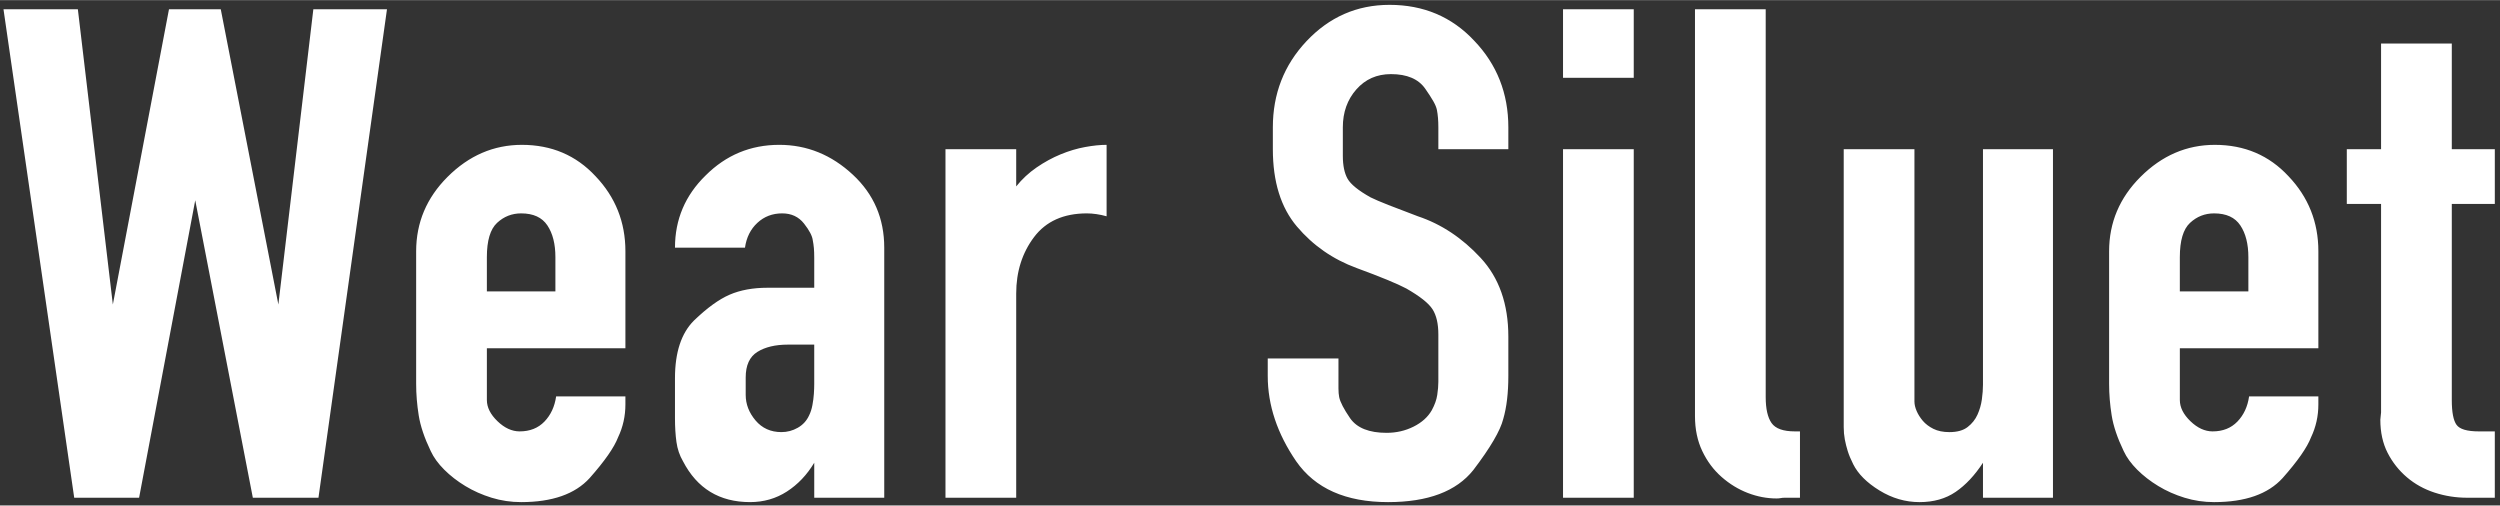
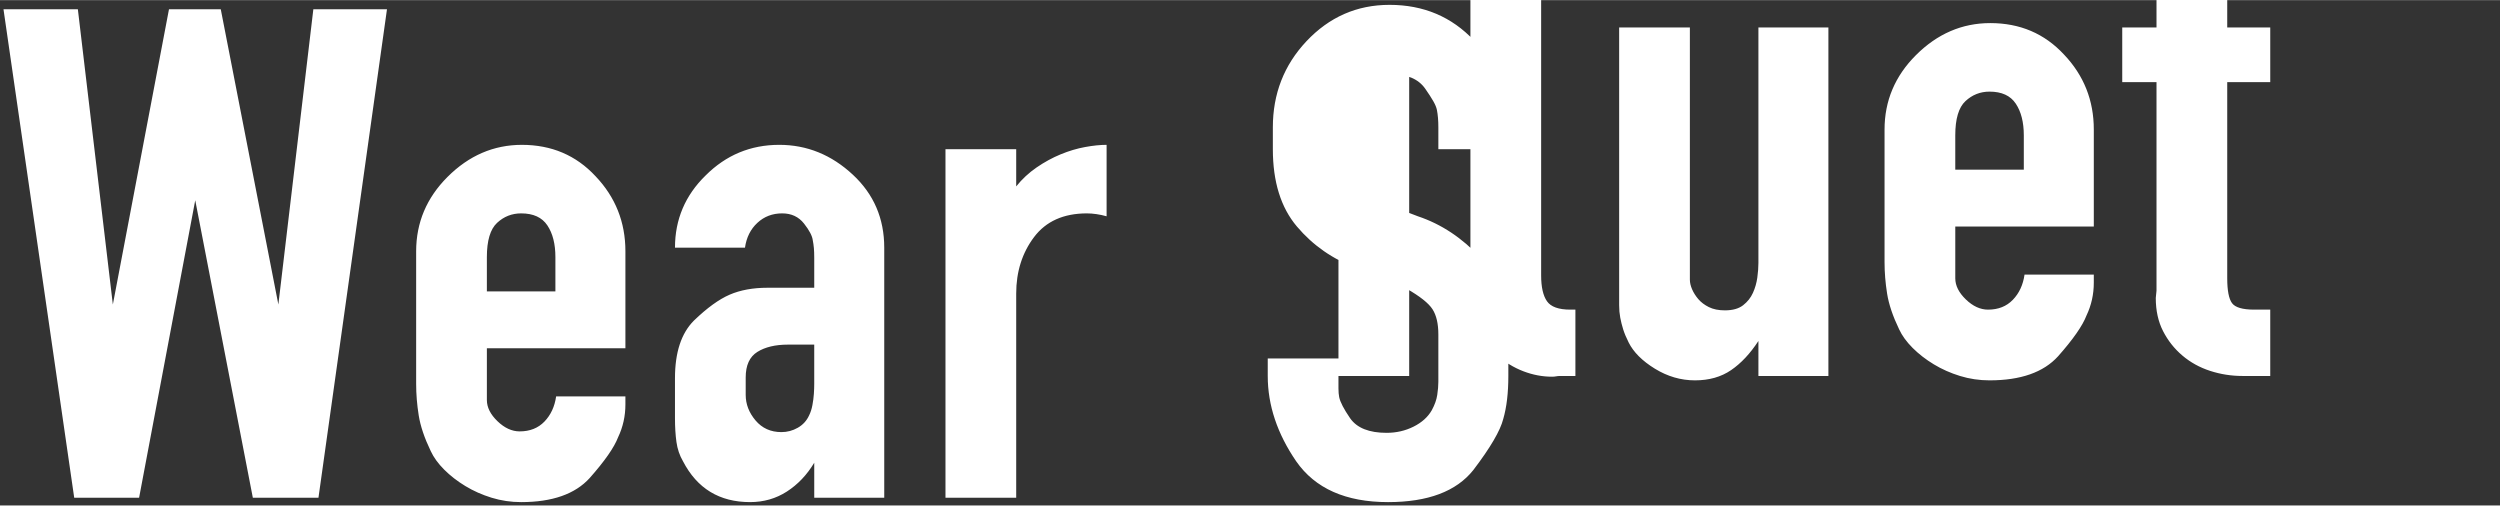
<svg xmlns="http://www.w3.org/2000/svg" xml:space="preserve" width="2220px" height="449px" version="1.1" style="shape-rendering:geometricPrecision; text-rendering:geometricPrecision; image-rendering:optimizeQuality; fill-rule:evenodd; clip-rule:evenodd" viewBox="0 0 2220 448.72">
  <rect x="0" y="0" width="2220" height="448.72" fill="#333333" stroke="none" />
  <defs>
    <style type="text/css">
   
    .fil0 {fill:white;fill-rule:nonzero}
   
  </style>
  </defs>
  <g id="Layer_x0020_1">
-     <path class="fil0" d="M224.52 441.84l-51.15 -264.15 -49.85 264.15 -57.62 0 -62.81 -433.78 66.04 0 31.08 262.21 49.85 -262.21 45.97 0 51.15 262.21 31.07 -262.21 65.39 0 -60.85 433.78 -58.27 0zm236.96 -58.91c9.06,0 16.4,-2.92 22.01,-8.74 5.61,-5.83 9.06,-13.28 10.36,-22.34l61.51 0 0 7.12c0,10.36 -2.16,20.07 -6.48,29.14 -3.45,9.06 -11.87,21.14 -25.25,36.25 -12.95,14.25 -33.23,21.37 -60.86,21.37 -9.06,0 -17.8,-1.3 -26.22,-3.89 -8.41,-2.59 -16.18,-6.04 -23.31,-10.36 -7.12,-4.31 -13.38,-9.17 -18.77,-14.56 -5.4,-5.4 -9.39,-10.9 -11.98,-16.51 -5.61,-11.66 -9.17,-22.23 -10.68,-31.73 -1.51,-9.49 -2.27,-18.77 -2.27,-27.84l0 -117.83c0,-25.47 9.28,-47.48 27.84,-66.04 18.99,-18.99 41.01,-28.49 66.04,-28.49 26.33,0 48.13,9.28 65.39,27.84 17.7,18.56 26.55,40.79 26.55,66.69l0 86.11 -123.02 0 0 45.97c0,6.47 3.13,12.73 9.39,18.77 6.26,6.04 12.84,9.07 19.75,9.07zm1.29 -193.59c-8.2,0 -15.32,2.81 -21.36,8.42 -6.05,5.61 -9.07,15.75 -9.07,30.43l0 30.43 60.86 0 0 -30.43c0,-11.65 -2.37,-21.04 -7.12,-28.16 -4.75,-7.13 -12.52,-10.69 -23.31,-10.69zm143.73 220.13c-3.02,-5.18 -4.96,-10.9 -5.82,-17.16 -0.87,-6.25 -1.3,-13.27 -1.3,-21.04l0 -35.61c0,-22.87 5.61,-39.92 16.84,-51.14 11.65,-11.23 22.22,-18.89 31.72,-22.99 9.5,-4.1 20.72,-6.15 33.67,-6.15l41.43 0 0 -26.54c0,-3.46 -0.11,-6.37 -0.32,-8.74 -0.22,-2.38 -0.54,-4.64 -0.97,-6.8 -0.44,-3.89 -3.03,-8.85 -7.77,-14.89 -4.75,-6.05 -11.22,-9.07 -19.43,-9.07 -8.63,0 -15.97,2.81 -22.01,8.42 -6.04,5.61 -9.71,12.95 -11,22.01l-62.16 0c0,-25.03 9.07,-46.4 27.19,-64.09 18.13,-18.13 39.93,-27.2 65.39,-27.2 24.61,0 46.4,8.85 65.4,26.55 18.56,17.26 27.84,38.85 27.84,64.74l0 222.07 -62.16 0 0 -31.07c-6.47,10.79 -14.57,19.31 -24.28,25.57 -9.71,6.26 -20.61,9.39 -32.69,9.39 -27.2,0 -47.05,-12.09 -59.57,-36.26zm55.68 -74.45l0 15.53c0,8.21 2.92,15.76 8.74,22.67 5.83,6.9 13.49,10.35 22.99,10.35 5.18,0 10.03,-1.29 14.56,-3.88 4.54,-2.59 7.88,-6.26 10.04,-11.01 1.29,-2.59 2.27,-5.61 2.91,-9.06 0.65,-3.45 1.08,-6.8 1.3,-10.04 0.21,-3.23 0.32,-6.15 0.32,-8.74 0,-2.59 0,-4.31 0,-5.18l0 -29.78 -23.31 0c-11.22,0 -20.28,2.16 -27.19,6.48 -6.9,4.31 -10.36,11.87 -10.36,22.66zm320.48 -206.54l0 63.45c-3.02,-0.86 -6.04,-1.51 -9.06,-1.94 -3.02,-0.43 -5.83,-0.65 -8.42,-0.65 -20.72,0 -36.36,7.02 -46.94,21.05 -10.57,14.02 -15.86,30.75 -15.86,50.17l0 181.28 -62.8 0 0 -309.47 62.8 0 0 33.02c5.18,-6.48 11.22,-12.09 18.13,-16.84 6.91,-4.74 14.03,-8.63 21.37,-11.65 7.33,-3.02 14.56,-5.18 21.68,-6.47 7.13,-1.3 13.49,-1.95 19.1,-1.95zm205.89 205.24c0,4.32 0,7.99 0,11.01 0,3.02 0.21,5.61 0.64,7.77 0.87,4.31 4.1,10.57 9.72,18.77 6.04,8.63 16.83,12.95 32.37,12.95 8.63,0 16.62,-1.83 23.95,-5.5 7.34,-3.67 12.74,-8.53 16.19,-14.57 2.59,-4.75 4.21,-9.28 4.85,-13.6 0.65,-4.31 0.98,-8.2 0.98,-11.65l0 -5.83 0 -30.43 0 -5.82c0,-9.5 -1.73,-16.94 -5.18,-22.34 -3.46,-5.39 -11.23,-11.54 -23.31,-18.45 -8.2,-4.32 -22.88,-10.36 -44.03,-18.13 -21.15,-7.77 -38.84,-20.07 -53.09,-36.9 -14.24,-16.84 -21.36,-39.71 -21.36,-68.63l0 -19.42c0,-29.79 9.92,-55.25 29.78,-76.4 20.29,-21.58 44.89,-32.37 73.81,-32.37 30.21,0 55.25,10.57 75.1,31.72 20.29,21.15 30.43,46.83 30.43,77.05l0 19.42 -62.15 0 0 -19.42c0,-3.03 -0.11,-5.83 -0.33,-8.42 -0.21,-2.59 -0.54,-4.96 -0.97,-7.12 -0.43,-2.16 -1.51,-4.75 -3.24,-7.77 -1.72,-3.02 -4.1,-6.69 -7.12,-11.01 -6.04,-8.63 -16.18,-12.95 -30.43,-12.95 -12.52,0 -22.77,4.53 -30.75,13.6 -7.99,9.06 -11.98,20.29 -11.98,33.67l0 19.42 0 5.83c0,8.63 1.4,15.43 4.21,20.39 2.81,4.96 9.6,10.47 20.39,16.51 3.46,1.73 8.74,3.99 15.87,6.8 7.12,2.8 15.86,6.15 26.22,10.03 20.71,6.91 39.28,19.21 55.68,36.91 16.4,17.69 24.6,41 24.6,69.92l0 34.96c0,15.11 -1.51,27.84 -4.53,38.2 -2.59,10.36 -11.44,25.47 -26.55,45.32 -15.11,18.99 -40.35,28.49 -75.75,28.49 -37.55,0 -64.74,-12.09 -81.57,-36.26 -16.84,-24.6 -25.25,-49.85 -25.25,-75.75l0 -15.54 62.8 0 0 15.54zm199.41 108.12l0 -309.47 62.8 0 0 309.47 -62.8 0zm0 -372.92l0 -60.86 62.8 0 0 60.86 -62.8 0zm179.98 -60.86l0 344.44c0,10.36 1.73,18.02 5.18,22.98 3.46,4.96 10.36,7.45 20.72,7.45l4.53 0 0 58.91 -13.59 0c-1.3,0 -2.49,0.11 -3.56,0.33 -1.08,0.21 -2.27,0.32 -3.57,0.32 -8.63,0 -17.15,-1.62 -25.57,-4.86 -8.42,-3.23 -16.18,-7.98 -23.31,-14.24 -7.12,-6.26 -12.84,-13.92 -17.15,-22.98 -4.32,-9.07 -6.48,-19.43 -6.48,-31.08l0 -4.53 0 -356.74 62.8 0zm192.94 433.78l0 -31.07c-7.34,11.22 -15.43,19.85 -24.28,25.89 -8.85,6.05 -19.53,9.07 -32.05,9.07 -12.52,0 -24.39,-3.46 -35.61,-10.36 -11.22,-6.91 -18.99,-14.68 -23.3,-23.31 -2.16,-4.32 -3.78,-8.2 -4.86,-11.65 -1.08,-3.46 -1.94,-6.91 -2.59,-10.36 -0.65,-3.45 -0.97,-7.12 -0.97,-11.01 0,-3.88 0,-8.63 0,-14.24l0 -232.43 62.8 0 0 209.12 0 14.89c0,2.59 0.65,5.4 1.94,8.42 1.3,3.02 3.13,5.93 5.5,8.74 2.38,2.8 5.51,5.18 9.39,7.12 3.89,1.94 8.64,2.91 14.25,2.91 6.9,0 12.3,-1.51 16.18,-4.53 3.89,-3.02 6.8,-6.69 8.74,-11.01 1.94,-4.31 3.24,-8.84 3.89,-13.59 0.64,-4.75 0.97,-9.06 0.97,-12.95l0 -209.12 62.15 0 0 309.47 -62.15 0zm203.94 -58.91c9.06,0 16.4,-2.92 22.01,-8.74 5.61,-5.83 9.07,-13.28 10.36,-22.34l61.51 0 0 7.12c0,10.36 -2.16,20.07 -6.48,29.14 -3.45,9.06 -11.87,21.14 -25.25,36.25 -12.94,14.25 -33.23,21.37 -60.86,21.37 -9.06,0 -17.8,-1.3 -26.22,-3.89 -8.41,-2.59 -16.18,-6.04 -23.3,-10.36 -7.13,-4.31 -13.38,-9.17 -18.78,-14.56 -5.39,-5.4 -9.39,-10.9 -11.98,-16.51 -5.61,-11.66 -9.17,-22.23 -10.68,-31.73 -1.51,-9.49 -2.27,-18.77 -2.27,-27.84l0 -117.83c0,-25.47 9.28,-47.48 27.84,-66.04 19,-18.99 41.01,-28.49 66.04,-28.49 26.33,0 48.13,9.28 65.39,27.84 17.7,18.56 26.55,40.79 26.55,66.69l0 86.11 -123.01 0 0 45.97c0,6.47 3.12,12.73 9.38,18.77 6.26,6.04 12.84,9.07 19.75,9.07zm1.29 -193.59c-8.2,0 -15.32,2.81 -21.36,8.42 -6.04,5.61 -9.06,15.75 -9.06,30.43l0 30.43 60.86 0 0 -30.43c0,-11.65 -2.38,-21.04 -7.13,-28.16 -4.74,-7.13 -12.51,-10.69 -23.31,-10.69zm235.02 193.59l14.25 0 0 58.91 -19.43 0 -5.17 0c-9.93,0 -19.53,-1.51 -28.82,-4.53 -9.28,-3.02 -17.48,-7.55 -24.6,-13.6 -7.12,-6.04 -12.84,-13.27 -17.15,-21.68 -4.32,-8.42 -6.48,-18.24 -6.48,-29.46 0,-0.87 0.11,-1.95 0.32,-3.24 0.22,-1.3 0.33,-2.37 0.33,-3.24l0 -185.16 -30.43 0 0 -48.56 30.43 0 0 -93.88 62.8 0 0 93.88 38.2 0 0 48.56 -38.2 0 0 174.16c0,10.79 1.4,18.13 4.21,22.01 2.8,3.88 9.39,5.83 19.74,5.83z" />
+     <path class="fil0" d="M224.52 441.84l-51.15 -264.15 -49.85 264.15 -57.62 0 -62.81 -433.78 66.04 0 31.08 262.21 49.85 -262.21 45.97 0 51.15 262.21 31.07 -262.21 65.39 0 -60.85 433.78 -58.27 0zm236.96 -58.91c9.06,0 16.4,-2.92 22.01,-8.74 5.61,-5.83 9.06,-13.28 10.36,-22.34l61.51 0 0 7.12c0,10.36 -2.16,20.07 -6.48,29.14 -3.45,9.06 -11.87,21.14 -25.25,36.25 -12.95,14.25 -33.23,21.37 -60.86,21.37 -9.06,0 -17.8,-1.3 -26.22,-3.89 -8.41,-2.59 -16.18,-6.04 -23.31,-10.36 -7.12,-4.31 -13.38,-9.17 -18.77,-14.56 -5.4,-5.4 -9.39,-10.9 -11.98,-16.51 -5.61,-11.66 -9.17,-22.23 -10.68,-31.73 -1.51,-9.49 -2.27,-18.77 -2.27,-27.84l0 -117.83c0,-25.47 9.28,-47.48 27.84,-66.04 18.99,-18.99 41.01,-28.49 66.04,-28.49 26.33,0 48.13,9.28 65.39,27.84 17.7,18.56 26.55,40.79 26.55,66.69l0 86.11 -123.02 0 0 45.97c0,6.47 3.13,12.73 9.39,18.77 6.26,6.04 12.84,9.07 19.75,9.07zm1.29 -193.59c-8.2,0 -15.32,2.81 -21.36,8.42 -6.05,5.61 -9.07,15.75 -9.07,30.43l0 30.43 60.86 0 0 -30.43c0,-11.65 -2.37,-21.04 -7.12,-28.16 -4.75,-7.13 -12.52,-10.69 -23.31,-10.69zm143.73 220.13c-3.02,-5.18 -4.96,-10.9 -5.82,-17.16 -0.87,-6.25 -1.3,-13.27 -1.3,-21.04l0 -35.61c0,-22.87 5.61,-39.92 16.84,-51.14 11.65,-11.23 22.22,-18.89 31.72,-22.99 9.5,-4.1 20.72,-6.15 33.67,-6.15l41.43 0 0 -26.54c0,-3.46 -0.11,-6.37 -0.32,-8.74 -0.22,-2.38 -0.54,-4.64 -0.97,-6.8 -0.44,-3.89 -3.03,-8.85 -7.77,-14.89 -4.75,-6.05 -11.22,-9.07 -19.43,-9.07 -8.63,0 -15.97,2.81 -22.01,8.42 -6.04,5.61 -9.71,12.95 -11,22.01l-62.16 0c0,-25.03 9.07,-46.4 27.19,-64.09 18.13,-18.13 39.93,-27.2 65.39,-27.2 24.61,0 46.4,8.85 65.4,26.55 18.56,17.26 27.84,38.85 27.84,64.74l0 222.07 -62.16 0 0 -31.07c-6.47,10.79 -14.57,19.31 -24.28,25.57 -9.71,6.26 -20.61,9.39 -32.69,9.39 -27.2,0 -47.05,-12.09 -59.57,-36.26zm55.68 -74.45l0 15.53c0,8.21 2.92,15.76 8.74,22.67 5.83,6.9 13.49,10.35 22.99,10.35 5.18,0 10.03,-1.29 14.56,-3.88 4.54,-2.59 7.88,-6.26 10.04,-11.01 1.29,-2.59 2.27,-5.61 2.91,-9.06 0.65,-3.45 1.08,-6.8 1.3,-10.04 0.21,-3.23 0.32,-6.15 0.32,-8.74 0,-2.59 0,-4.31 0,-5.18l0 -29.78 -23.31 0c-11.22,0 -20.28,2.16 -27.19,6.48 -6.9,4.31 -10.36,11.87 -10.36,22.66zm320.48 -206.54l0 63.45c-3.02,-0.86 -6.04,-1.51 -9.06,-1.94 -3.02,-0.43 -5.83,-0.65 -8.42,-0.65 -20.72,0 -36.36,7.02 -46.94,21.05 -10.57,14.02 -15.86,30.75 -15.86,50.17l0 181.28 -62.8 0 0 -309.47 62.8 0 0 33.02c5.18,-6.48 11.22,-12.09 18.13,-16.84 6.91,-4.74 14.03,-8.63 21.37,-11.65 7.33,-3.02 14.56,-5.18 21.68,-6.47 7.13,-1.3 13.49,-1.95 19.1,-1.95zm205.89 205.24c0,4.32 0,7.99 0,11.01 0,3.02 0.21,5.61 0.64,7.77 0.87,4.31 4.1,10.57 9.72,18.77 6.04,8.63 16.83,12.95 32.37,12.95 8.63,0 16.62,-1.83 23.95,-5.5 7.34,-3.67 12.74,-8.53 16.19,-14.57 2.59,-4.75 4.21,-9.28 4.85,-13.6 0.65,-4.31 0.98,-8.2 0.98,-11.65l0 -5.83 0 -30.43 0 -5.82c0,-9.5 -1.73,-16.94 -5.18,-22.34 -3.46,-5.39 -11.23,-11.54 -23.31,-18.45 -8.2,-4.32 -22.88,-10.36 -44.03,-18.13 -21.15,-7.77 -38.84,-20.07 -53.09,-36.9 -14.24,-16.84 -21.36,-39.71 -21.36,-68.63l0 -19.42c0,-29.79 9.92,-55.25 29.78,-76.4 20.29,-21.58 44.89,-32.37 73.81,-32.37 30.21,0 55.25,10.57 75.1,31.72 20.29,21.15 30.43,46.83 30.43,77.05l0 19.42 -62.15 0 0 -19.42c0,-3.03 -0.11,-5.83 -0.33,-8.42 -0.21,-2.59 -0.54,-4.96 -0.97,-7.12 -0.43,-2.16 -1.51,-4.75 -3.24,-7.77 -1.72,-3.02 -4.1,-6.69 -7.12,-11.01 -6.04,-8.63 -16.18,-12.95 -30.43,-12.95 -12.52,0 -22.77,4.53 -30.75,13.6 -7.99,9.06 -11.98,20.29 -11.98,33.67l0 19.42 0 5.83c0,8.63 1.4,15.43 4.21,20.39 2.81,4.96 9.6,10.47 20.39,16.51 3.46,1.73 8.74,3.99 15.87,6.8 7.12,2.8 15.86,6.15 26.22,10.03 20.71,6.91 39.28,19.21 55.68,36.91 16.4,17.69 24.6,41 24.6,69.92l0 34.96c0,15.11 -1.51,27.84 -4.53,38.2 -2.59,10.36 -11.44,25.47 -26.55,45.32 -15.11,18.99 -40.35,28.49 -75.75,28.49 -37.55,0 -64.74,-12.09 -81.57,-36.26 -16.84,-24.6 -25.25,-49.85 -25.25,-75.75l0 -15.54 62.8 0 0 15.54zl0 -309.47 62.8 0 0 309.47 -62.8 0zm0 -372.92l0 -60.86 62.8 0 0 60.86 -62.8 0zm179.98 -60.86l0 344.44c0,10.36 1.73,18.02 5.18,22.98 3.46,4.96 10.36,7.45 20.72,7.45l4.53 0 0 58.91 -13.59 0c-1.3,0 -2.49,0.11 -3.56,0.33 -1.08,0.21 -2.27,0.32 -3.57,0.32 -8.63,0 -17.15,-1.62 -25.57,-4.86 -8.42,-3.23 -16.18,-7.98 -23.31,-14.24 -7.12,-6.26 -12.84,-13.92 -17.15,-22.98 -4.32,-9.07 -6.48,-19.43 -6.48,-31.08l0 -4.53 0 -356.74 62.8 0zm192.94 433.78l0 -31.07c-7.34,11.22 -15.43,19.85 -24.28,25.89 -8.85,6.05 -19.53,9.07 -32.05,9.07 -12.52,0 -24.39,-3.46 -35.61,-10.36 -11.22,-6.91 -18.99,-14.68 -23.3,-23.31 -2.16,-4.32 -3.78,-8.2 -4.86,-11.65 -1.08,-3.46 -1.94,-6.91 -2.59,-10.36 -0.65,-3.45 -0.97,-7.12 -0.97,-11.01 0,-3.88 0,-8.63 0,-14.24l0 -232.43 62.8 0 0 209.12 0 14.89c0,2.59 0.65,5.4 1.94,8.42 1.3,3.02 3.13,5.93 5.5,8.74 2.38,2.8 5.51,5.18 9.39,7.12 3.89,1.94 8.64,2.91 14.25,2.91 6.9,0 12.3,-1.51 16.18,-4.53 3.89,-3.02 6.8,-6.69 8.74,-11.01 1.94,-4.31 3.24,-8.84 3.89,-13.59 0.64,-4.75 0.97,-9.06 0.97,-12.95l0 -209.12 62.15 0 0 309.47 -62.15 0zm203.94 -58.91c9.06,0 16.4,-2.92 22.01,-8.74 5.61,-5.83 9.07,-13.28 10.36,-22.34l61.51 0 0 7.12c0,10.36 -2.16,20.07 -6.48,29.14 -3.45,9.06 -11.87,21.14 -25.25,36.25 -12.94,14.25 -33.23,21.37 -60.86,21.37 -9.06,0 -17.8,-1.3 -26.22,-3.89 -8.41,-2.59 -16.18,-6.04 -23.3,-10.36 -7.13,-4.31 -13.38,-9.17 -18.78,-14.56 -5.39,-5.4 -9.39,-10.9 -11.98,-16.51 -5.61,-11.66 -9.17,-22.23 -10.68,-31.73 -1.51,-9.49 -2.27,-18.77 -2.27,-27.84l0 -117.83c0,-25.47 9.28,-47.48 27.84,-66.04 19,-18.99 41.01,-28.49 66.04,-28.49 26.33,0 48.13,9.28 65.39,27.84 17.7,18.56 26.55,40.79 26.55,66.69l0 86.11 -123.01 0 0 45.97c0,6.47 3.12,12.73 9.38,18.77 6.26,6.04 12.84,9.07 19.75,9.07zm1.29 -193.59c-8.2,0 -15.32,2.81 -21.36,8.42 -6.04,5.61 -9.06,15.75 -9.06,30.43l0 30.43 60.86 0 0 -30.43c0,-11.65 -2.38,-21.04 -7.13,-28.16 -4.74,-7.13 -12.51,-10.69 -23.31,-10.69zm235.02 193.59l14.25 0 0 58.91 -19.43 0 -5.17 0c-9.93,0 -19.53,-1.51 -28.82,-4.53 -9.28,-3.02 -17.48,-7.55 -24.6,-13.6 -7.12,-6.04 -12.84,-13.27 -17.15,-21.68 -4.32,-8.42 -6.48,-18.24 -6.48,-29.46 0,-0.87 0.11,-1.95 0.32,-3.24 0.22,-1.3 0.33,-2.37 0.33,-3.24l0 -185.16 -30.43 0 0 -48.56 30.43 0 0 -93.88 62.8 0 0 93.88 38.2 0 0 48.56 -38.2 0 0 174.16c0,10.79 1.4,18.13 4.21,22.01 2.8,3.88 9.39,5.83 19.74,5.83z" />
  </g>
</svg>